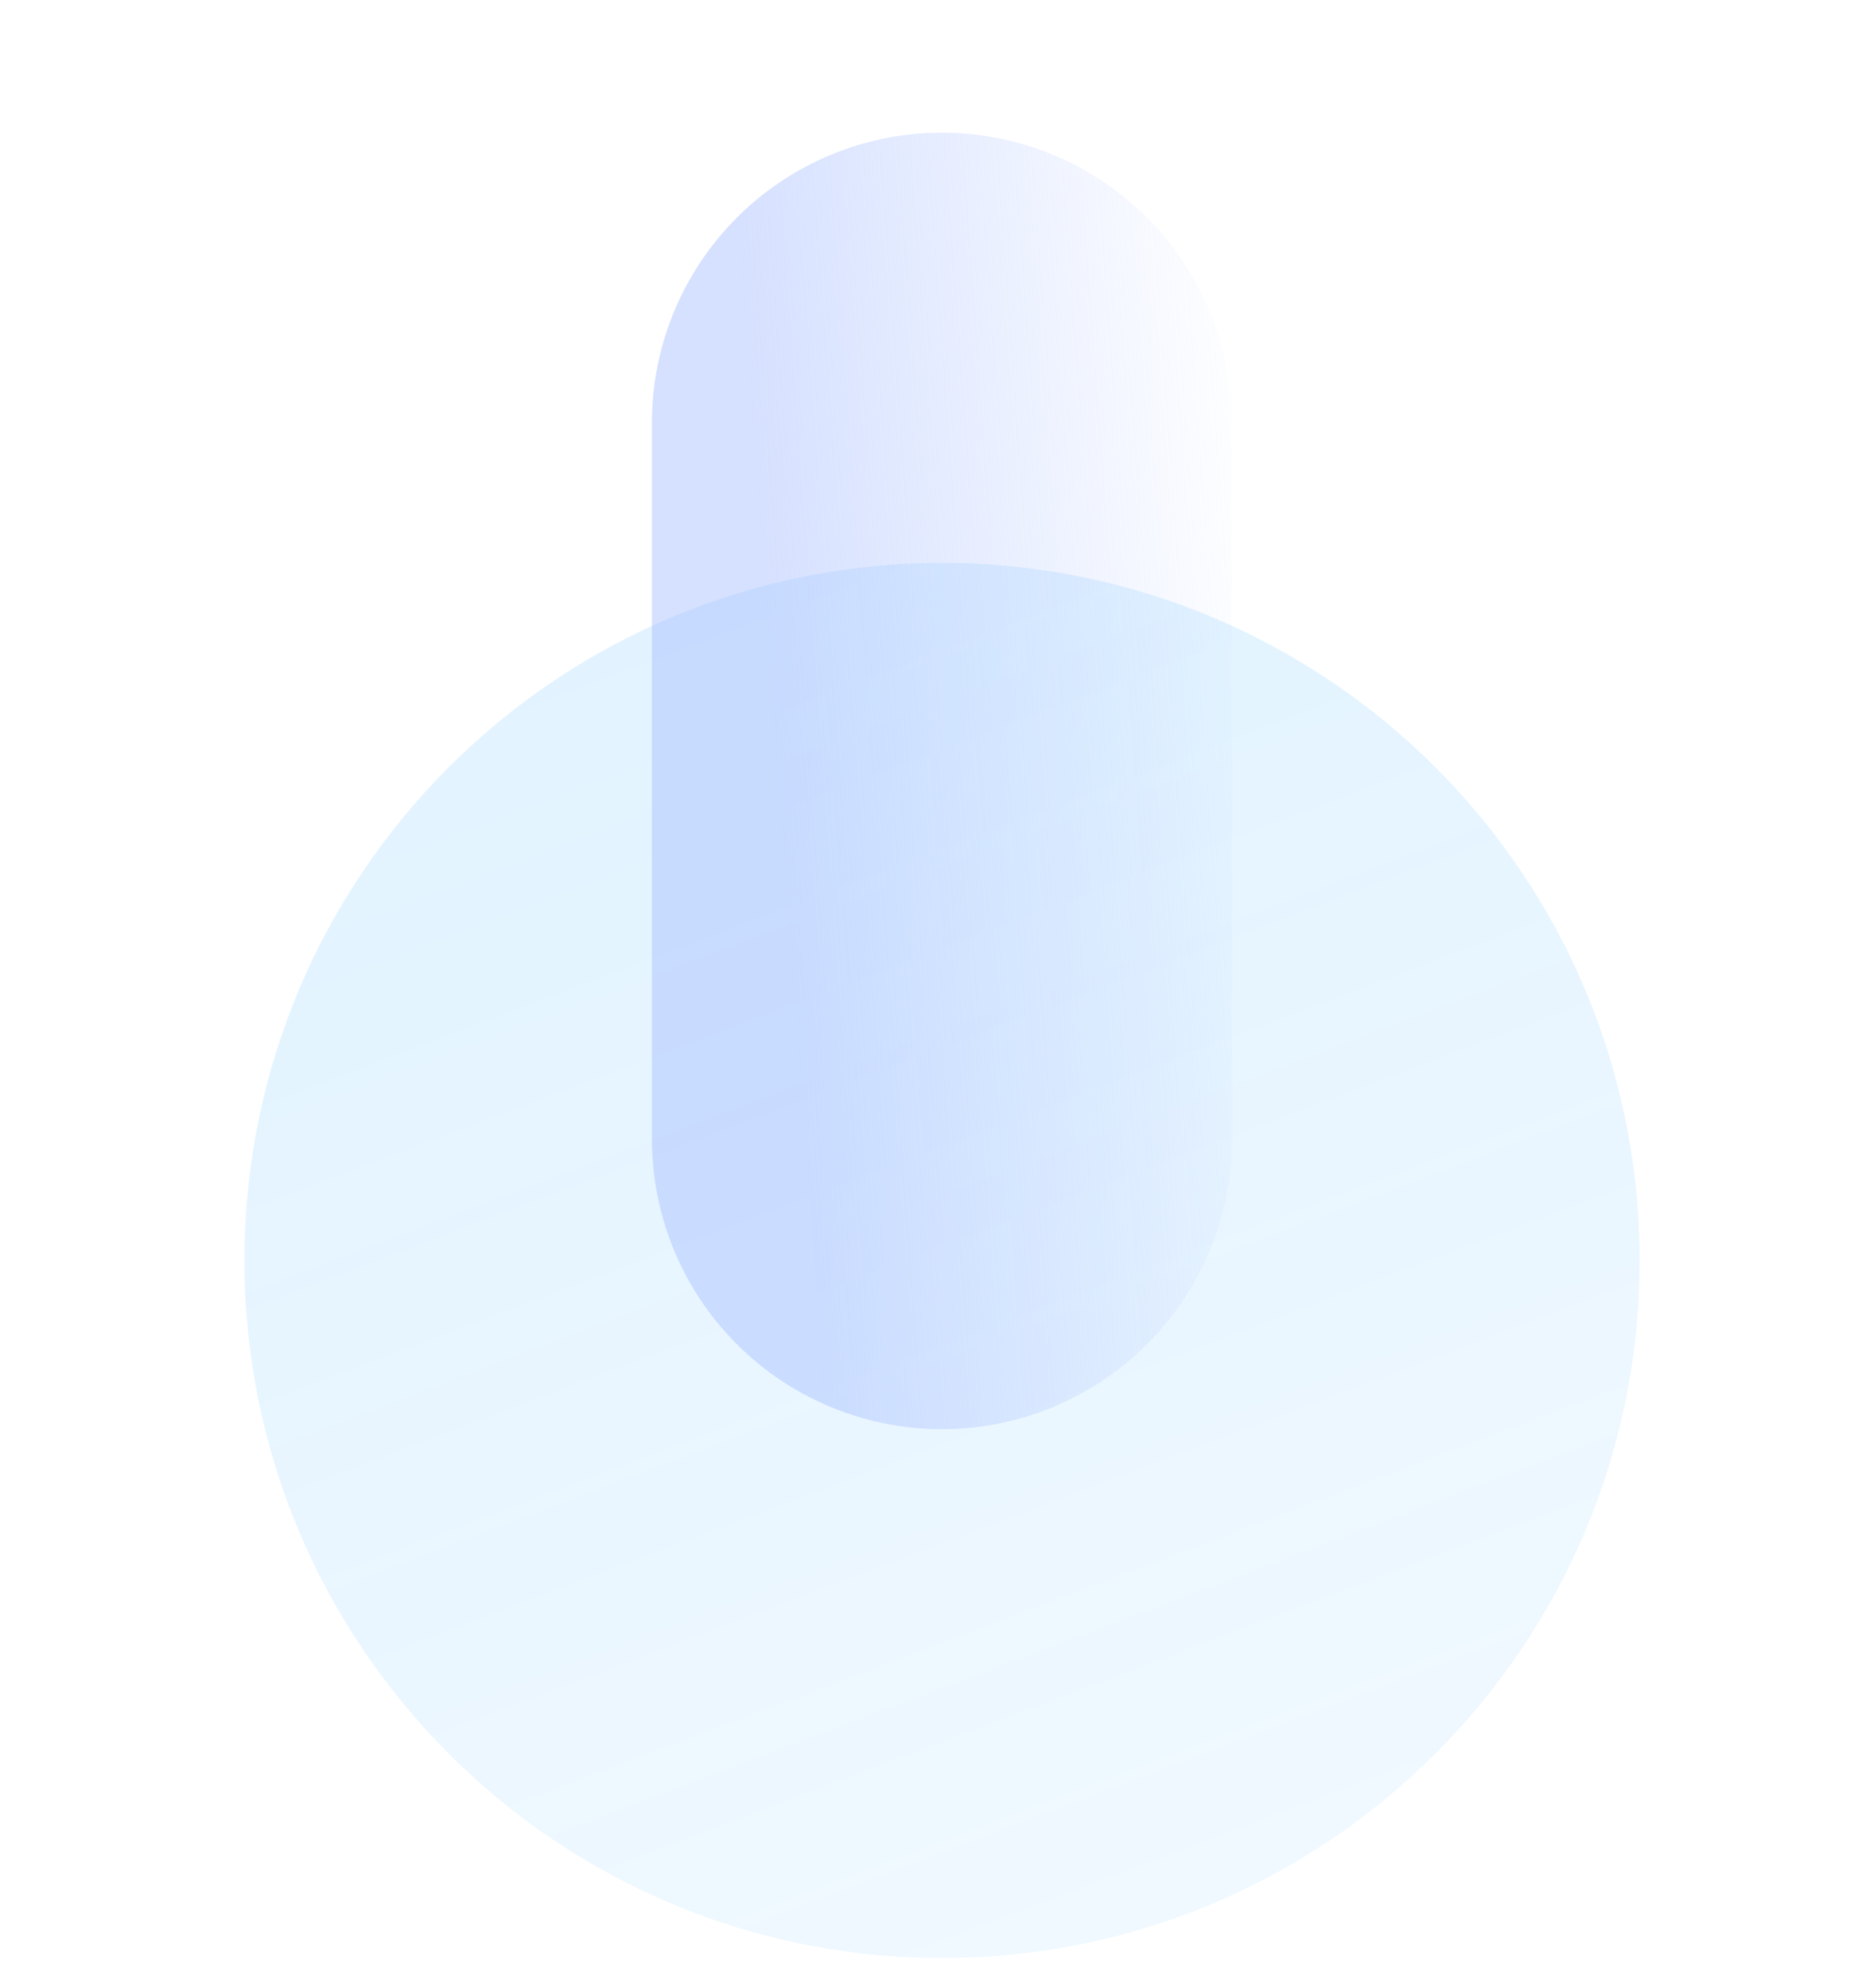
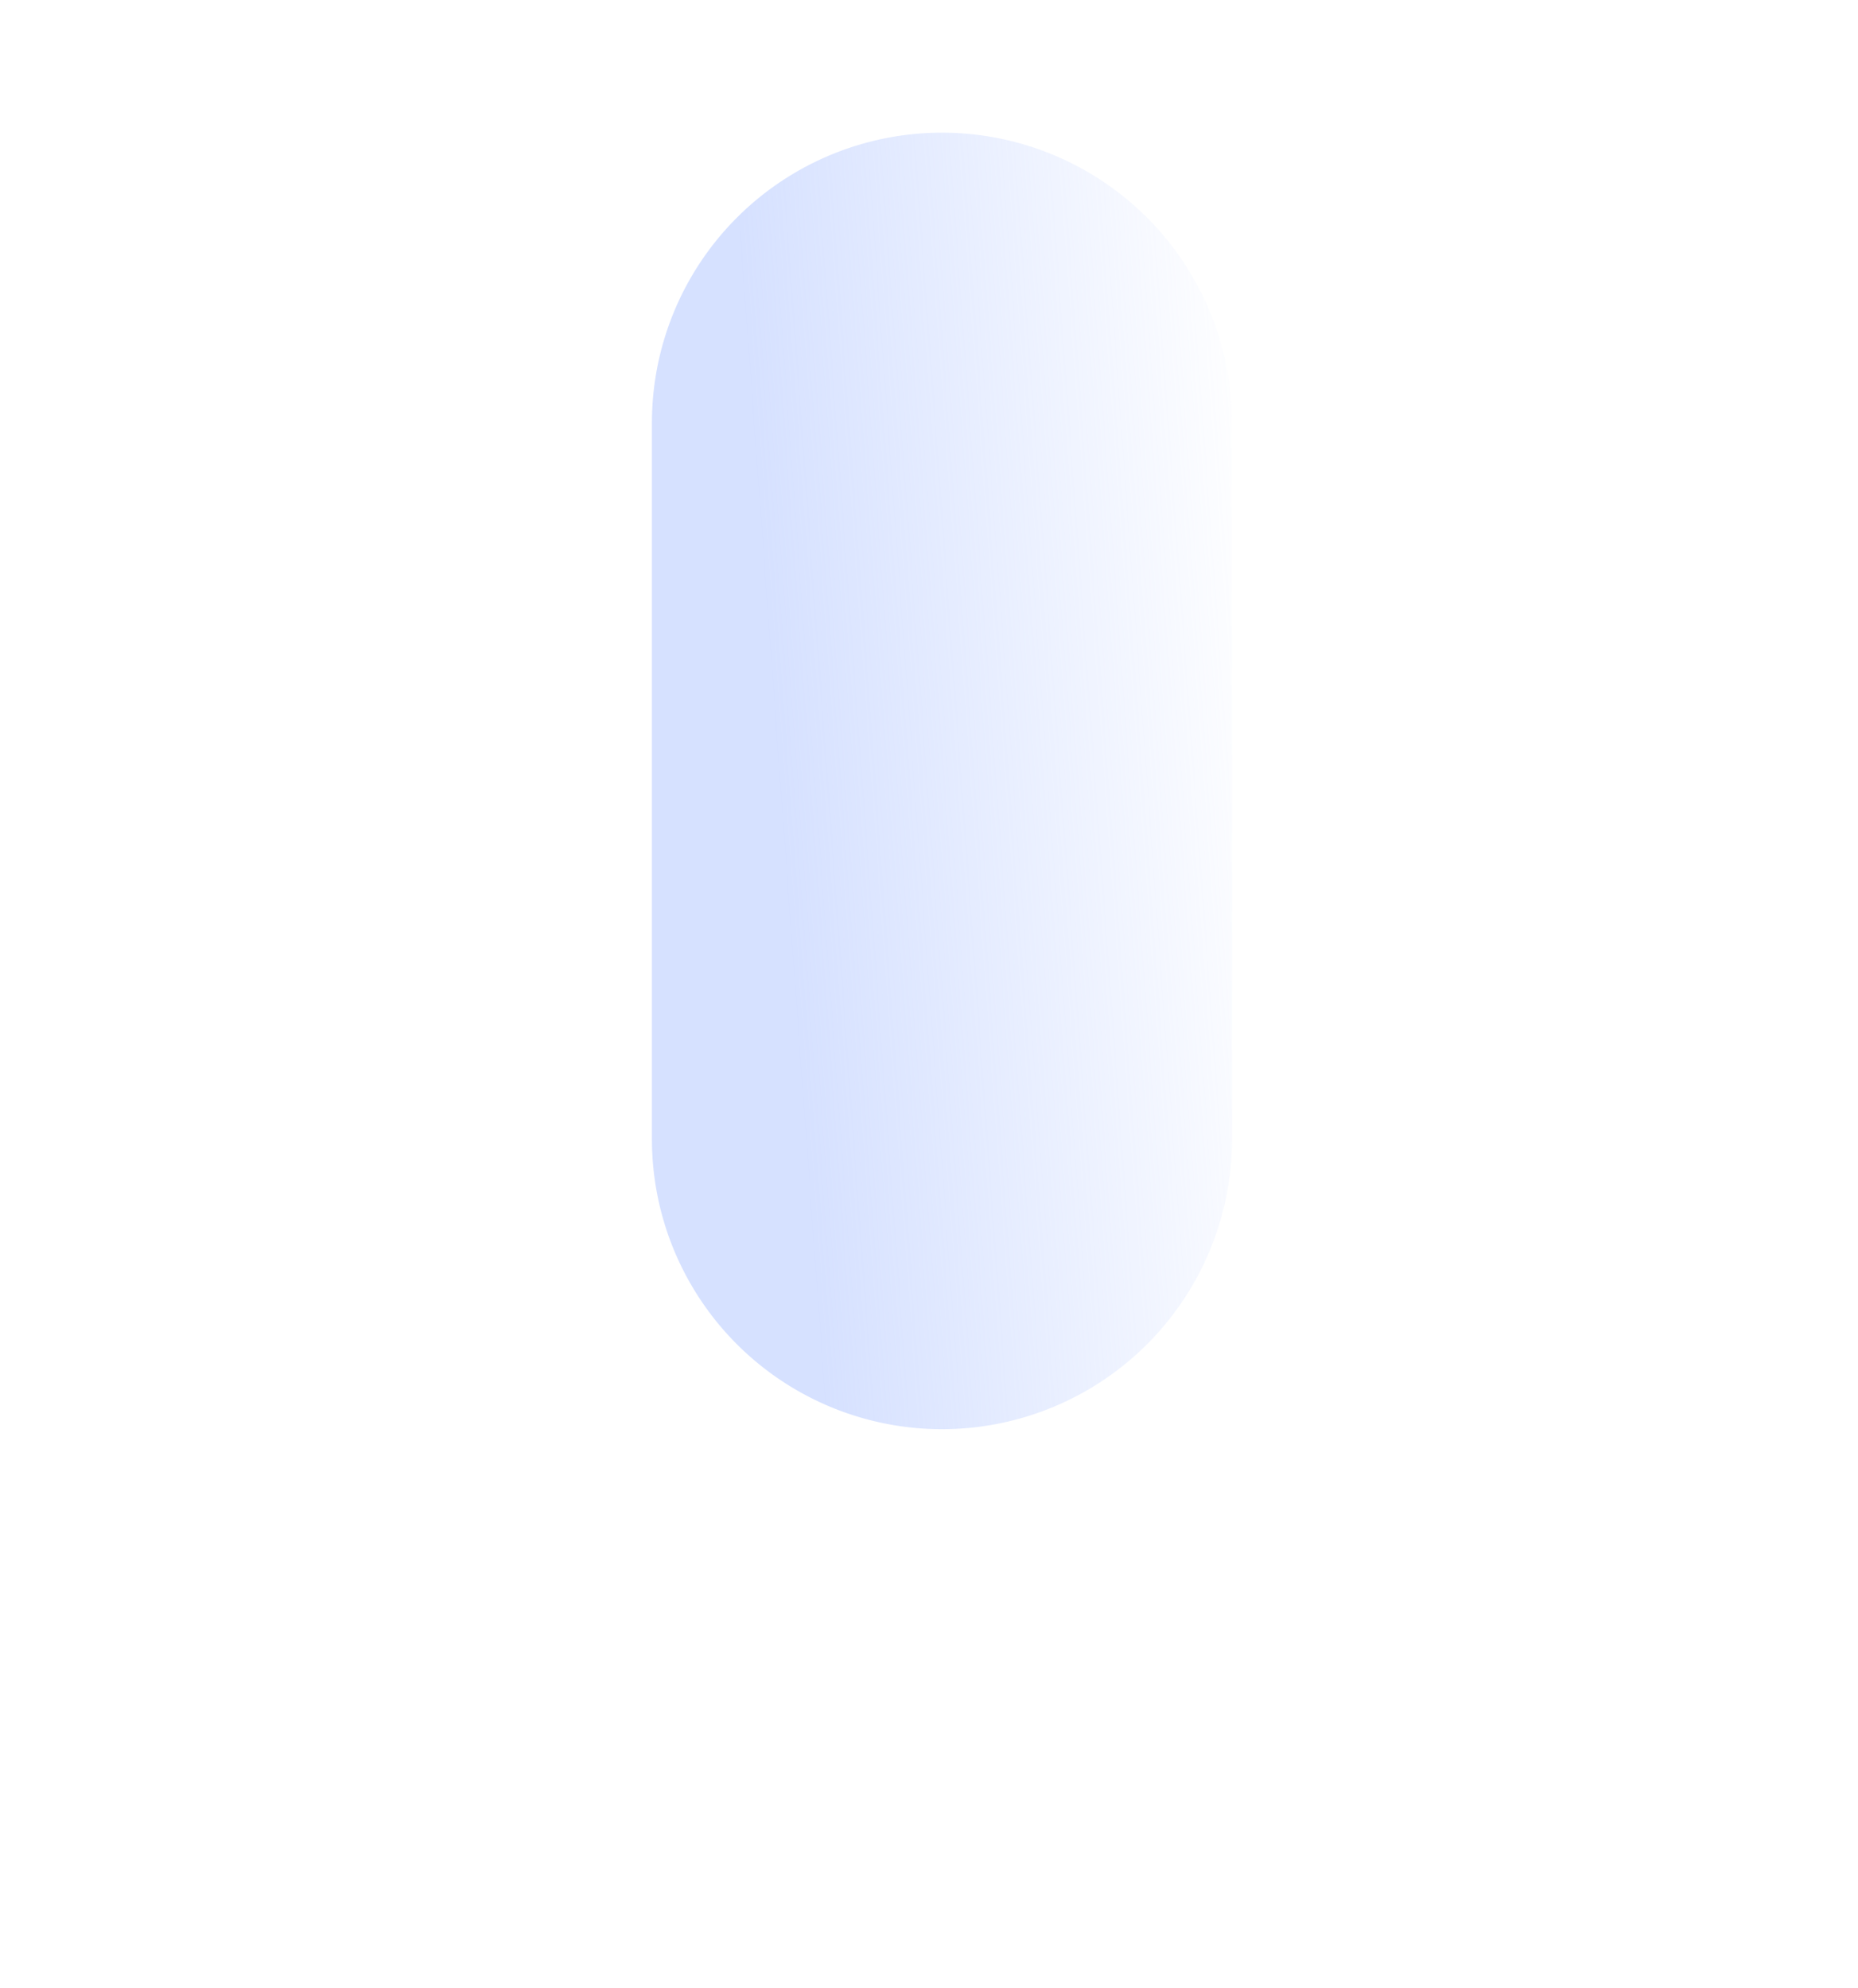
<svg xmlns="http://www.w3.org/2000/svg" width="57" height="61" fill="none">
-   <path fill="url(#a)" d="M28.9 60.07c11.82 0 21.401-9.581 21.401-21.4 0-11.82-9.581-21.4-21.4-21.4-11.82 0-21.401 9.58-21.401 21.4s9.581 21.4 21.4 21.4" />
  <path fill="url(#b)" d="M28.898 4.07a8.9 8.9 0 0 1 8.898 8.898v21.98a8.898 8.898 0 0 1-17.796 0v-21.98a8.9 8.9 0 0 1 8.898-8.898" />
  <defs>
    <linearGradient id="a" x1="28.901" x2=".702" y1="101.992" y2="27.247" gradientUnits="userSpaceOnUse">
      <stop stop-color="#0D9AFF" stop-opacity=".01" />
      <stop offset="1" stop-color="#0D9AFF" stop-opacity=".12" />
    </linearGradient>
    <linearGradient id="b" x1="21.859" x2="40.202" y1="36.685" y2="35.348" gradientUnits="userSpaceOnUse">
      <stop offset=".158" stop-color="#A5BDFF" stop-opacity=".46" />
      <stop offset="1" stop-color="#A5BDFF" stop-opacity="0" />
    </linearGradient>
  </defs>
</svg>